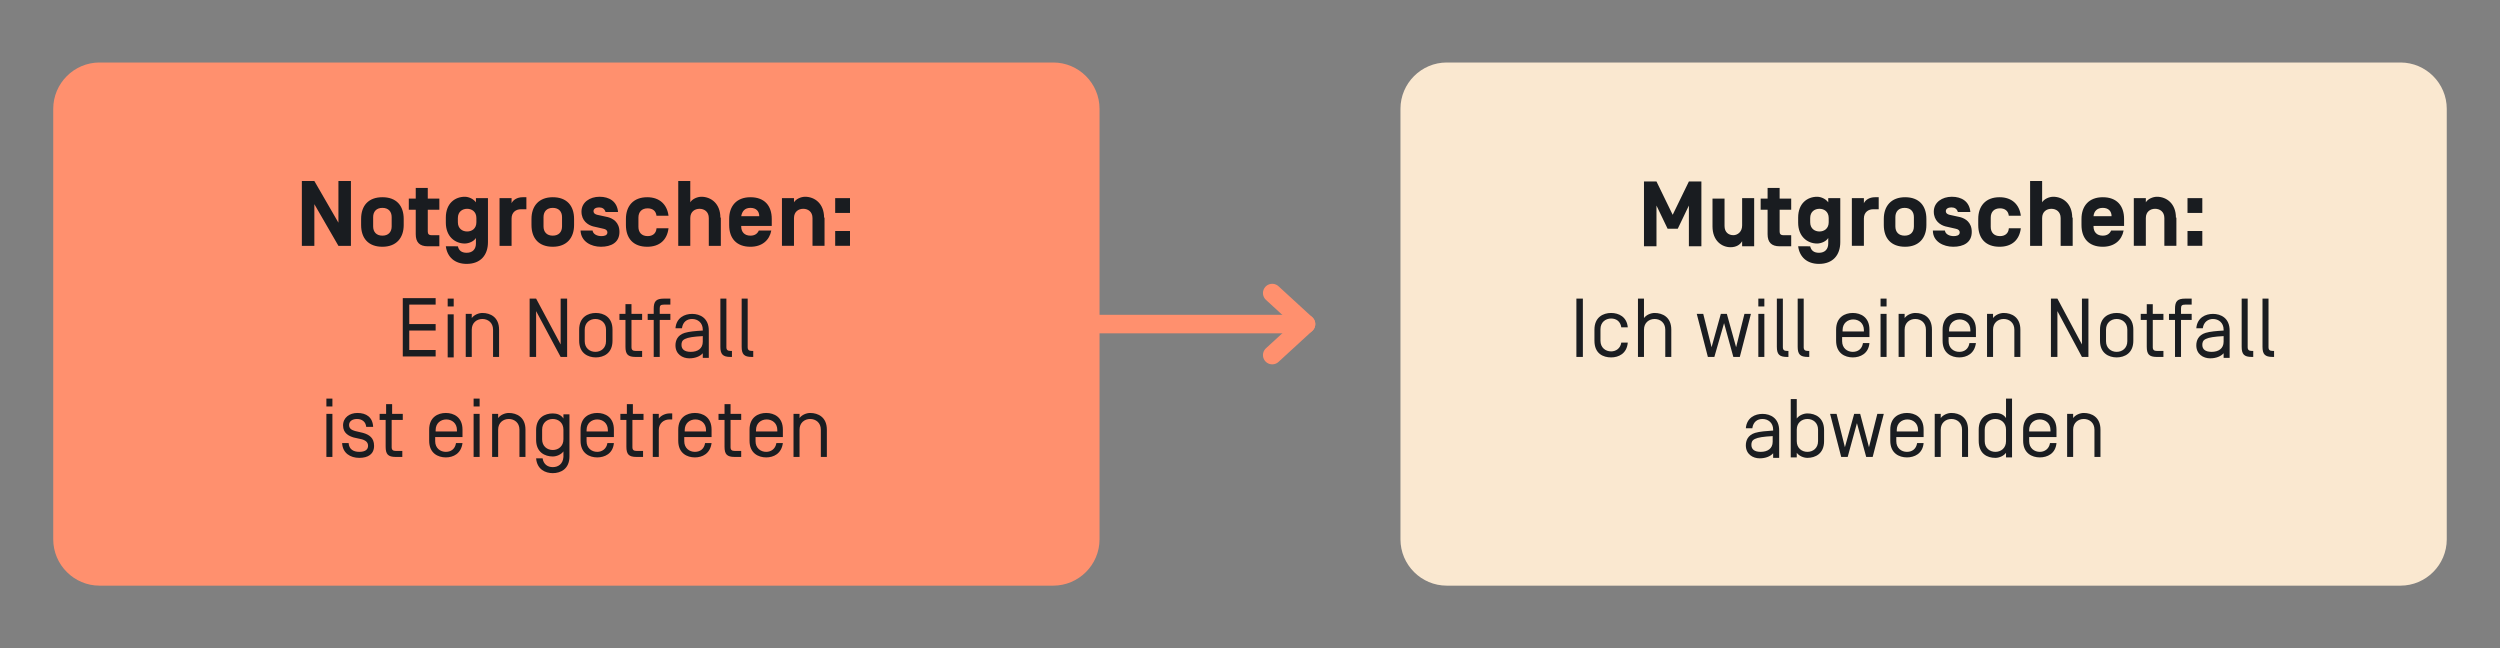
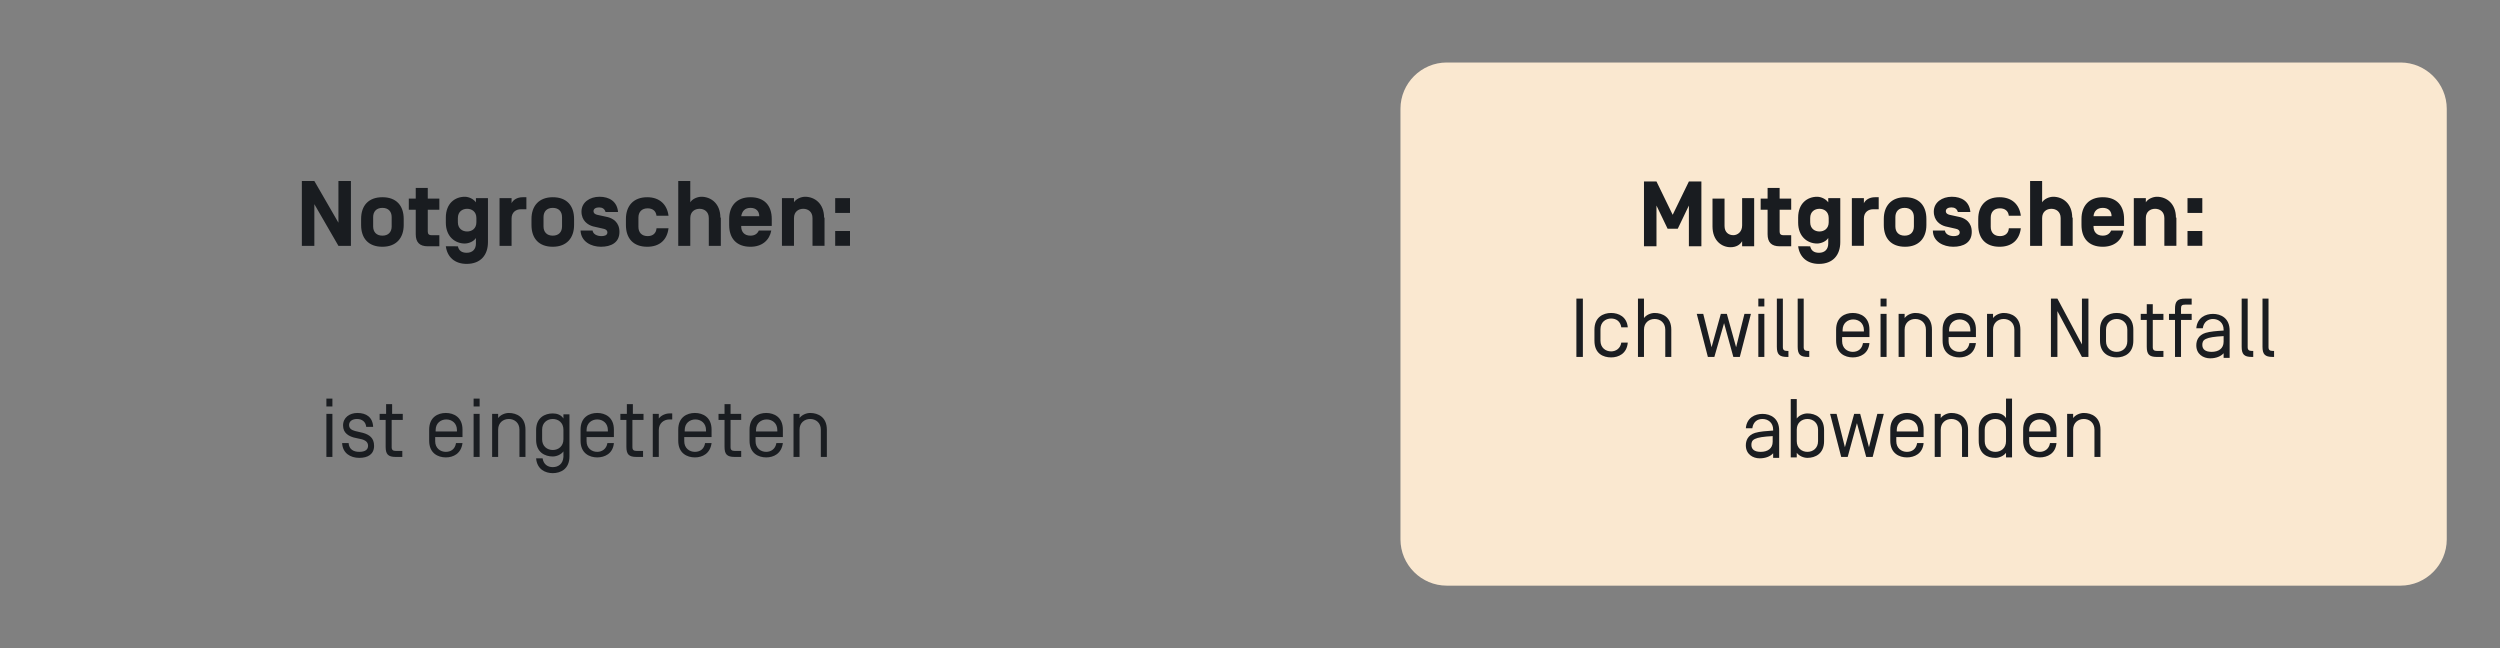
<svg xmlns="http://www.w3.org/2000/svg" xmlns:xlink="http://www.w3.org/1999/xlink" version="1.1" id="Ebene_1" x="0px" y="0px" viewBox="0 0 540 140" style="enable-background:new 0 0 540 140;" xml:space="preserve">
  <rect x="0" y="0" width="540" height="140" fill="#808080" stroke="none" />
  <style type="text/css">
	.st0{clip-path:url(#SVGID_00000124841373321380522740000005508792791442984588_);fill:#FAE8D0;}
	.st1{clip-path:url(#SVGID_00000124841373321380522740000005508792791442984588_);fill:#FF906E;}
	.st2{clip-path:url(#SVGID_00000124841373321380522740000005508792791442984588_);fill:#191C20;}
	.st3{clip-path:url(#SVGID_00000124841373321380522740000005508792791442984588_);fill:#1A1D21;}
	.st4{fill:none;stroke:#FF906E;stroke-width:4;stroke-linecap:round;stroke-linejoin:round;}
</style>
  <g>
    <defs>
      <rect id="SVGID_1_" x="11.5" y="13.5" width="517" height="113" />
    </defs>
    <clipPath id="SVGID_00000111153019570447641030000007327218264854371462_">
      <use xlink:href="#SVGID_1_" style="overflow:visible;" />
    </clipPath>
    <path style="clip-path:url(#SVGID_00000111153019570447641030000007327218264854371462_);fill:#FAE8D0;" d="M312.5,13.5   c-5.5,0-10,4.5-10,10v93c0,5.5,4.5,10,10,10h206c5.5,0,10-4.5,10-10v-93c0-5.5-4.5-10-10-10H312.5z" />
-     <path style="clip-path:url(#SVGID_00000111153019570447641030000007327218264854371462_);fill:#FF906E;" d="M21.5,13.5   c-5.5,0-10,4.5-10,10v93c0,5.5,4.5,10,10,10h206c5.5,0,10-4.5,10-10v-93c0-5.5-4.5-10-10-10H21.5z" />
    <path style="clip-path:url(#SVGID_00000111153019570447641030000007327218264854371462_);fill:#191C20;" d="M472.5,53.1h3.2v-3.2   h-3.2V53.1z M472.5,46h3.2v-3.2h-3.2V46z M470,47c0-3-2-4.5-4.1-4.5c-0.9,0-2,0.5-2.4,1.2v-0.9h-2.6v10.3h2.6v-6c0-1.4,1-2,2-2   s2,0.6,2,2v6h2.6V47z M454.2,44.9c1.2,0,1.9,0.7,1.9,1.8v0h-3.9v0C452.3,45.6,453,44.9,454.2,44.9 M458.8,48.9v-1.6   c0-2.9-1.6-4.7-4.6-4.7s-4.6,1.9-4.6,4.7v1.3c0,2.9,1.6,4.7,4.6,4.7c2.5,0,4.1-1.4,4.5-3.5H456c-0.3,0.7-0.9,1.1-1.8,1.1   c-1.3,0-2-0.8-2-2v-0.1H458.8z M447.6,47c0-3-2-4.5-4.1-4.5c-0.9,0-2,0.5-2.4,1.2v-4.6h-2.6v14h2.6v-6c0-1.4,1-2,2-2s2,0.6,2,2v6   h2.6V47z M433.9,49.4c-0.1,1-0.8,1.6-1.9,1.6c-1.3,0-2-0.8-2-2v-2c0-1.2,0.7-2,2-2c1.1,0,1.8,0.6,1.9,1.6h2.6c-0.3-2.4-1.9-4-4.6-4   c-3,0-4.6,1.9-4.6,4.7v1.3c0,2.9,1.6,4.7,4.6,4.7c2.7,0,4.3-1.5,4.6-4H433.9z M421.9,53.3c2.2,0,4-0.9,4-3.2c0-2.1-1.4-2.9-2.5-3.2   l-2.3-0.5c-0.4-0.1-0.8-0.3-0.8-0.8c0-0.5,0.5-0.8,1.2-0.8c0.7,0,1.2,0.3,1.4,1h2.7c-0.2-2.3-1.9-3.3-4-3.3c-2.1,0-3.9,1.2-3.9,3.2   s1.4,2.9,2.5,3.2l2.2,0.5c0.6,0.1,0.9,0.4,0.9,0.8c0,0.7-0.8,0.8-1.3,0.8c-0.9,0-1.8-0.4-1.9-1.2h-2.6   C417.5,52.2,419.8,53.3,421.9,53.3 M413.4,48.9c0,1.2-0.7,2-2,2s-2-0.8-2-2v-2c0-1.2,0.7-2,2-2s2,0.8,2,2V48.9z M406.9,48.6   c0,2.9,1.6,4.7,4.6,4.7s4.6-1.9,4.6-4.7v-1.3c0-2.9-1.6-4.7-4.6-4.7s-4.6,1.9-4.6,4.7V48.6z M402.6,47.2c0-1.4,1-2,2-2h1.2v-2.6   H405c-1.2,0-2.1,0.6-2.4,1.3v-1.1h-2.6v10.3h2.6V47.2z M391,47.1c0-1.4,1-2,2-2s2,0.6,2,2V48c0,1.4-1,2-2,2s-2-0.6-2-2V47.1z    M388.4,53.2c0.3,2.3,1.9,3.8,4.5,3.8c3,0,4.6-1.9,4.6-4.7v-9.5h-2.6v0.9c-0.5-0.7-1.5-1.2-2.4-1.2c-2.1,0-4.1,1.4-4.1,4.5v1.1   c0,3,2,4.5,4.1,4.5c0.9,0,2-0.5,2.4-1.2v1.2c0,1.2-0.7,2-2,2c-1.1,0-1.7-0.5-1.9-1.4H388.4z M385.2,50.8c-0.6,0-0.8-0.3-0.8-0.8   v-4.7h2.5v-2.4h-2.5v-2.3h-2.6v2.3h-1.5v2.4h1.5v5.3c0,1.7,0.8,2.6,2.6,2.6h2.5v-2.4H385.2z M374.4,50.8c-1,0-1.9-0.6-1.9-2v-5.9   h-2.6v6c0,3.1,2,4.5,3.9,4.5c1.3,0,2.1-0.6,2.5-1.3v1.1h2.6V42.8h-2.6v5.9C376.3,50.1,375.3,50.8,374.4,50.8 M362.4,49.4l2.4-5v8.8   h2.7v-14h-2.7l-3.5,7.2l-3.5-7.2h-2.7v14h2.7v-8.8l2.4,5H362.4z" />
    <path style="clip-path:url(#SVGID_00000111153019570447641030000007327218264854371462_);fill:#1A1D21;" d="M450.1,89.2   c-0.8,0-1.8,0.4-2.3,1.1v-0.9h-1.3v9.3h1.3v-5.9c0-1.5,1.1-2.3,2.3-2.3s2.3,0.8,2.3,2.3v5.9h1.3v-5.9   C453.7,90.1,451.8,89.2,450.1,89.2 M442.8,93.2h-4.5v-0.3c0-1.5,1.1-2.3,2.3-2.3s2.3,0.8,2.3,2.3V93.2z M440.6,97.6   c-1.2,0-2.3-0.8-2.3-2.3v-0.9h5.9v-1.6c0-2.7-1.9-3.6-3.6-3.6c-1.7,0-3.6,0.9-3.6,3.6v2.4c0,2.7,1.9,3.6,3.6,3.6   c1.6,0,3.4-0.8,3.6-3.1h-1.4C442.6,97,441.6,97.6,440.6,97.6 M428.7,92.8c0-1.5,1.1-2.3,2.3-2.3s2.3,0.8,2.3,2.3v2.5   c0,1.5-1.1,2.3-2.3,2.3s-2.3-0.8-2.3-2.3V92.8z M431,98.9c0.8,0,1.8-0.4,2.3-1.1v1h1.3V86.1h-1.3v4.2c-0.5-0.8-1.4-1.1-2.3-1.1   c-1.7,0-3.6,0.9-3.6,3.6v2.4C427.4,98,429.2,98.9,431,98.9 M421.5,89.2c-0.8,0-1.8,0.4-2.3,1.1v-0.9h-1.3v9.3h1.3v-5.9   c0-1.5,1.1-2.3,2.3-2.3s2.3,0.8,2.3,2.3v5.9h1.3v-5.9C425.1,90.1,423.2,89.2,421.5,89.2 M414.2,93.2h-4.5v-0.3   c0-1.5,1.1-2.3,2.3-2.3s2.3,0.8,2.3,2.3V93.2z M411.9,97.6c-1.2,0-2.3-0.8-2.3-2.3v-0.9h5.9v-1.6c0-2.7-1.9-3.6-3.6-3.6   s-3.6,0.9-3.6,3.6v2.4c0,2.7,1.9,3.6,3.6,3.6c1.6,0,3.4-0.8,3.6-3.1h-1.4C413.9,97,413,97.6,411.9,97.6 M401.8,89.4h-1.3l-2,7.2   l-1.8-7.2h-1.4l2.4,9.3h1.4l2-7.3l2,7.3h1.4l2.4-9.3h-1.4l-1.8,7.2L401.8,89.4z M392.7,95.3c0,1.5-1.1,2.3-2.3,2.3   s-2.3-0.8-2.3-2.3v-2.5c0-1.5,1.1-2.3,2.3-2.3s2.3,0.8,2.3,2.3V95.3z M390.4,98.9c1.7,0,3.6-0.9,3.6-3.6v-2.4   c0-2.7-1.9-3.6-3.6-3.6c-0.8,0-1.8,0.4-2.3,1.1v-4.2h-1.3v12.6h1.3v-1C388.6,98.5,389.6,98.9,390.4,98.9 M382.9,95.4   c0,1.5-1.1,2.2-2.6,2.2c-1.4,0-2-0.6-2-1.5c0-0.5,0.1-1,0.8-1.3c0.6-0.3,1.8-0.5,3.8-0.6V95.4z M380.7,90.5c1.2,0,2.3,0.8,2.3,2.3   V93c-1.5,0.1-2.9,0.2-3.9,0.5c-1.6,0.5-2,1.7-2,2.7c0,1.9,1.5,2.8,3,2.8c1.2,0,2.3-0.4,2.9-1.1v1h1.3v-5.9c0-2.7-1.9-3.6-3.6-3.6   c-1.6,0-3.4,0.8-3.6,3.1h1.4C378.7,91.1,379.6,90.5,380.7,90.5" />
    <path style="clip-path:url(#SVGID_00000111153019570447641030000007327218264854371462_);fill:#1A1D21;" d="M490,64.5h-1.3v10.4   c0,1.6,0.5,2.2,2.2,2.2h0.3v-1.3h-0.3c-0.6,0-0.9-0.2-0.9-0.8V64.5z M485.5,64.5h-1.3v10.4c0,1.6,0.5,2.2,2.2,2.2h0.3v-1.3h-0.3   c-0.6,0-0.9-0.2-0.9-0.8V64.5z M480.3,73.8c0,1.5-1.1,2.2-2.6,2.2c-1.4,0-2-0.6-2-1.5c0-0.5,0.1-1,0.8-1.3c0.6-0.3,1.8-0.5,3.8-0.6   V73.8z M478,68.9c1.2,0,2.3,0.8,2.3,2.3v0.2c-1.6,0.1-2.9,0.2-3.9,0.5c-1.6,0.5-2,1.7-2,2.7c0,1.9,1.5,2.8,3,2.8   c1.2,0,2.3-0.4,2.9-1.1v1h1.3v-5.9c0-2.7-1.9-3.6-3.6-3.6c-1.6,0-3.4,0.8-3.6,3.1h1.4C476,69.5,477,68.9,478,68.9 M473.4,65.8v-1.3   h-1.4c-1.7,0-2.2,0.6-2.2,2.2v1.1h-1.3v1.3h1.3v8h1.3v-8h2.3v-1.3h-2.3v-1.2c0-0.6,0.2-0.8,0.9-0.8H473.4z M465,69.1h2.3v-1.3H465   v-2.1h-1.3v2.1h-1.3v1.3h1.3v5.8c0,1.6,0.5,2.2,2.2,2.2h1.4v-1.3h-1.4c-0.6,0-0.9-0.2-0.9-0.8V69.1z M460.8,71.2   c0-2.7-1.9-3.6-3.6-3.6c-1.7,0-3.6,0.9-3.6,3.6v2.4c0,2.7,1.9,3.6,3.6,3.6c1.7,0,3.6-0.9,3.6-3.6V71.2z M459.5,73.7   c0,1.5-1.1,2.3-2.3,2.3s-2.3-0.8-2.3-2.3v-2.5c0-1.5,1.1-2.3,2.3-2.3s2.3,0.8,2.3,2.3V73.7z M451.1,64.5h-1.4v9.9l-5.3-9.9H443   v12.6h1.4v-9.9l5.3,9.9h1.4V64.5z M432.8,67.6c-0.8,0-1.8,0.4-2.3,1.1v-0.9h-1.3v9.3h1.3v-5.9c0-1.5,1.1-2.3,2.3-2.3   c1.2,0,2.3,0.8,2.3,2.3v5.9h1.3v-5.9C436.4,68.5,434.5,67.6,432.8,67.6 M425.5,71.6H421v-0.3c0-1.5,1.1-2.3,2.3-2.3   s2.3,0.8,2.3,2.3V71.6z M423.2,76c-1.2,0-2.3-0.8-2.3-2.3v-0.9h5.9v-1.6c0-2.7-1.9-3.6-3.6-3.6s-3.6,0.9-3.6,3.6v2.4   c0,2.7,1.9,3.6,3.6,3.6c1.6,0,3.3-0.8,3.6-3.1h-1.4C425.2,75.4,424.3,76,423.2,76 M413.7,67.6c-0.8,0-1.8,0.4-2.3,1.1v-0.9h-1.3   v9.3h1.3v-5.9c0-1.5,1.1-2.3,2.3-2.3s2.3,0.8,2.3,2.3v5.9h1.3v-5.9C417.3,68.5,415.5,67.6,413.7,67.6 M407.5,67.8h-1.3v9.3h1.3   V67.8z M407.5,64.5h-1.3v1.7h1.3V64.5z M402.5,71.6h-4.5v-0.3c0-1.5,1.1-2.3,2.3-2.3s2.3,0.8,2.3,2.3V71.6z M400.2,76   c-1.2,0-2.3-0.8-2.3-2.3v-0.9h5.9v-1.6c0-2.7-1.9-3.6-3.6-3.6s-3.6,0.9-3.6,3.6v2.4c0,2.7,1.9,3.6,3.6,3.6c1.6,0,3.4-0.8,3.6-3.1   h-1.4C402.2,75.4,401.3,76,400.2,76 M389.6,64.5h-1.3v10.4c0,1.6,0.5,2.2,2.2,2.2h0.3v-1.3h-0.3c-0.6,0-0.9-0.2-0.9-0.8V64.5z    M385.1,64.5h-1.3v10.4c0,1.6,0.5,2.2,2.2,2.2h0.3v-1.3h-0.3c-0.6,0-0.9-0.2-0.9-0.8V64.5z M381.1,67.8h-1.3v9.3h1.3V67.8z    M381.1,64.5h-1.3v1.7h1.3V64.5z M373,67.8h-1.3l-2,7.2l-1.8-7.2h-1.4l2.4,9.3h1.4l2.1-7.3l2,7.3h1.4l2.4-9.3h-1.4l-1.8,7.2   L373,67.8z M357.4,67.6c-0.8,0-1.8,0.4-2.3,1.1v-4.2h-1.3v12.6h1.3v-5.9c0-1.5,1.1-2.3,2.3-2.3s2.3,0.8,2.3,2.3v5.9h1.3v-5.9   C361,68.5,359.1,67.6,357.4,67.6 M348,67.6c-1.7,0-3.6,0.9-3.6,3.6v2.4c0,2.8,1.9,3.6,3.6,3.6c1.6,0,3.4-0.8,3.6-3.2h-1.4   c-0.2,1.3-1.2,1.9-2.2,1.9c-1.2,0-2.3-0.8-2.3-2.3v-2.5c0-1.5,1.1-2.3,2.3-2.3c1.1,0,2,0.6,2.2,1.9h1.4   C351.4,68.4,349.6,67.6,348,67.6 M340.5,77.1h1.4V64.5h-1.4V77.1z" />
    <path style="clip-path:url(#SVGID_00000111153019570447641030000007327218264854371462_);fill:#191C20;" d="M180.4,53.1h3.2v-3.2   h-3.2V53.1z M180.4,46h3.2v-3.2h-3.2V46z M178,47c0-3-2-4.5-4.1-4.5c-0.9,0-2,0.5-2.4,1.2v-0.9h-2.6v10.3h2.6v-6c0-1.4,1-2,2-2   s2,0.6,2,2v6h2.6V47z M162.1,44.9c1.2,0,1.9,0.7,1.9,1.8v0h-3.9v0C160.3,45.6,160.9,44.9,162.1,44.9 M166.7,48.9v-1.6   c0-2.9-1.6-4.7-4.6-4.7c-3,0-4.6,1.9-4.6,4.7v1.3c0,2.9,1.6,4.7,4.6,4.7c2.5,0,4.1-1.4,4.5-3.5h-2.7c-0.3,0.7-0.9,1.1-1.8,1.1   c-1.3,0-2-0.8-2-2v-0.1H166.7z M155.6,47c0-3-2-4.5-4.1-4.5c-0.9,0-2,0.5-2.4,1.2v-4.6h-2.6v14h2.6v-6c0-1.4,1-2,2-2s2,0.6,2,2v6   h2.6V47z M141.8,49.4c-0.1,1-0.8,1.6-1.9,1.6c-1.3,0-2-0.8-2-2v-2c0-1.2,0.7-2,2-2c1.1,0,1.8,0.6,1.9,1.6h2.6c-0.3-2.4-1.9-4-4.6-4   c-3,0-4.6,1.9-4.6,4.7v1.3c0,2.9,1.6,4.7,4.6,4.7c2.7,0,4.3-1.5,4.6-4H141.8z M129.8,53.3c2.2,0,4-0.9,4-3.2c0-2.1-1.4-2.9-2.5-3.2   l-2.3-0.5c-0.4-0.1-0.8-0.3-0.8-0.8c0-0.5,0.5-0.8,1.2-0.8c0.7,0,1.2,0.3,1.4,1h2.7c-0.2-2.3-1.9-3.3-4-3.3c-2.1,0-3.9,1.2-3.9,3.2   c0,2,1.4,2.9,2.5,3.2l2.2,0.5c0.6,0.1,0.9,0.4,0.9,0.8c0,0.7-0.8,0.8-1.3,0.8c-0.9,0-1.8-0.4-1.9-1.2h-2.6   C125.5,52.2,127.7,53.3,129.8,53.3 M121.4,48.9c0,1.2-0.7,2-2,2s-2-0.8-2-2v-2c0-1.2,0.7-2,2-2s2,0.8,2,2V48.9z M114.8,48.6   c0,2.9,1.6,4.7,4.6,4.7s4.6-1.9,4.6-4.7v-1.3c0-2.9-1.6-4.7-4.6-4.7s-4.6,1.9-4.6,4.7V48.6z M110.5,47.2c0-1.4,1-2,2-2h1.2v-2.6   h-0.8c-1.2,0-2.1,0.6-2.4,1.3v-1.1h-2.6v10.3h2.6V47.2z M98.9,47.1c0-1.4,1-2,2-2s2,0.6,2,2V48c0,1.4-1,2-2,2s-2-0.6-2-2V47.1z    M96.3,53.2c0.3,2.3,1.9,3.8,4.5,3.8c3,0,4.6-1.9,4.6-4.7v-9.5h-2.6v0.9c-0.5-0.7-1.5-1.2-2.4-1.2c-2.1,0-4.1,1.4-4.1,4.5v1.1   c0,3,2,4.5,4.1,4.5c0.9,0,2-0.5,2.4-1.2v1.2c0,1.2-0.7,2-2,2c-1.1,0-1.7-0.5-1.9-1.4H96.3z M93.2,50.8c-0.6,0-0.8-0.3-0.8-0.8v-4.7   h2.5v-2.4h-2.5v-2.3h-2.6v2.3h-1.5v2.4h1.5v5.3c0,1.7,0.8,2.6,2.6,2.6h2.5v-2.4H93.2z M84.6,48.9c0,1.2-0.7,2-2,2c-1.3,0-2-0.8-2-2   v-2c0-1.2,0.7-2,2-2c1.3,0,2,0.8,2,2V48.9z M78,48.6c0,2.9,1.6,4.7,4.6,4.7s4.6-1.9,4.6-4.7v-1.3c0-2.9-1.6-4.7-4.6-4.7   S78,44.4,78,47.3V48.6z M75.8,39.1h-2.7v9l-5.2-9h-2.7v14h2.7v-9l5.2,9h2.7V39.1z" />
    <path style="clip-path:url(#SVGID_00000111153019570447641030000007327218264854371462_);fill:#1A1D21;" d="M175,89.2   c-0.8,0-1.8,0.4-2.3,1.1v-0.9h-1.3v9.3h1.3v-5.9c0-1.5,1.1-2.3,2.3-2.3s2.3,0.8,2.3,2.3v5.9h1.3v-5.9   C178.6,90.1,176.7,89.2,175,89.2 M167.8,93.2h-4.5v-0.3c0-1.5,1.1-2.3,2.3-2.3s2.3,0.8,2.3,2.3V93.2z M165.5,97.6   c-1.2,0-2.3-0.8-2.3-2.3v-0.9h5.9v-1.6c0-2.7-1.9-3.6-3.6-3.6s-3.6,0.9-3.6,3.6v2.4c0,2.7,1.9,3.6,3.6,3.6c1.6,0,3.3-0.8,3.6-3.1   h-1.4C167.5,97,166.5,97.6,165.5,97.6 M157.8,90.7h2.3v-1.3h-2.3v-2.1h-1.3v2.1h-1.3v1.3h1.3v5.8c0,1.6,0.5,2.2,2.2,2.2h1.4v-1.3   h-1.4c-0.6,0-0.9-0.2-0.9-0.8V90.7z M152.4,93.2h-4.5v-0.3c0-1.5,1.1-2.3,2.3-2.3c1.2,0,2.3,0.8,2.3,2.3V93.2z M150.1,97.6   c-1.2,0-2.3-0.8-2.3-2.3v-0.9h5.9v-1.6c0-2.7-1.9-3.6-3.6-3.6c-1.7,0-3.6,0.9-3.6,3.6v2.4c0,2.7,1.9,3.6,3.6,3.6   c1.6,0,3.3-0.8,3.6-3.1h-1.4C152.1,97,151.2,97.6,150.1,97.6 M142.3,89.4H141v9.3h1.3v-5.8c0-1.5,1.1-2.3,2.3-2.3h0.6v-1.3h-0.6   c-0.8,0-1.8,0.4-2.3,1.1V89.4z M136.7,90.7h2.3v-1.3h-2.3v-2.1h-1.3v2.1H134v1.3h1.3v5.8c0,1.6,0.5,2.2,2.2,2.2h1.4v-1.3h-1.4   c-0.6,0-0.9-0.2-0.9-0.8V90.7z M131.2,93.2h-4.5v-0.3c0-1.5,1.1-2.3,2.3-2.3c1.2,0,2.3,0.8,2.3,2.3V93.2z M129,97.6   c-1.2,0-2.3-0.8-2.3-2.3v-0.9h5.9v-1.6c0-2.7-1.9-3.6-3.6-3.6c-1.7,0-3.6,0.9-3.6,3.6v2.4c0,2.7,1.9,3.6,3.6,3.6   c1.6,0,3.4-0.8,3.6-3.1h-1.4C131,97,130,97.6,129,97.6 M117.1,92.8c0-1.5,1.1-2.3,2.3-2.3s2.3,0.8,2.3,2.3v2.1   c0,1.5-1.1,2.3-2.3,2.3s-2.3-0.8-2.3-2.3V92.8z M119.4,100.9c-1.1,0-2-0.6-2.2-1.9h-1.4c0.2,2.4,2,3.2,3.6,3.2   c1.7,0,3.6-0.9,3.6-3.6v-9.1h-1.3v0.9c-0.5-0.8-1.4-1.1-2.3-1.1c-1.7,0-3.6,0.9-3.6,3.6v2.1c0,2.7,1.9,3.6,3.6,3.6   c0.8,0,1.8-0.4,2.3-1.1v1.2C121.6,100.2,120.6,100.9,119.4,100.9 M109.9,89.2c-0.8,0-1.8,0.4-2.3,1.1v-0.9h-1.3v9.3h1.3v-5.9   c0-1.5,1.1-2.3,2.3-2.3s2.3,0.8,2.3,2.3v5.9h1.3v-5.9C113.5,90.1,111.6,89.2,109.9,89.2 M103.6,89.4h-1.3v9.3h1.3V89.4z    M103.6,86.1h-1.3v1.7h1.3V86.1z M98.6,93.2h-4.5v-0.3c0-1.5,1.1-2.3,2.3-2.3s2.3,0.8,2.3,2.3V93.2z M96.3,97.6   c-1.2,0-2.3-0.8-2.3-2.3v-0.9h5.9v-1.6c0-2.7-1.9-3.6-3.6-3.6s-3.6,0.9-3.6,3.6v2.4c0,2.7,1.9,3.6,3.6,3.6c1.6,0,3.3-0.8,3.6-3.1   h-1.4C98.3,97,97.4,97.6,96.3,97.6 M84.7,90.7h2.3v-1.3h-2.3v-2.1h-1.3v2.1H82v1.3h1.3v5.8c0,1.6,0.5,2.2,2.2,2.2h1.4v-1.3h-1.4   c-0.6,0-0.9-0.2-0.9-0.8V90.7z M80.6,92.2c-0.1-2.1-1.5-3-3.4-3c-1.7,0-3.1,1-3.1,2.7c0,1.7,1.3,2.3,2.3,2.6l1.8,0.4   c1,0.3,1.3,0.8,1.3,1.4c0,0.8-0.6,1.3-1.9,1.3c-1.2,0-2.2-0.5-2.3-1.9h-1.4c0.1,2.2,1.8,3.2,3.7,3.2c1.9,0,3.2-0.8,3.2-2.6   c0-1.7-1-2.4-2.4-2.8l-1.7-0.4c-0.7-0.2-1.3-0.5-1.3-1.3c0-0.8,0.7-1.3,1.7-1.3c1.1,0,1.9,0.6,2,1.7H80.6z M71.8,89.4h-1.3v9.3h1.3   V89.4z M71.8,86.1h-1.3v1.7h1.3V86.1z" />
-     <path style="clip-path:url(#SVGID_00000111153019570447641030000007327218264854371462_);fill:#1A1D21;" d="M161.5,64.5h-1.3v10.4   c0,1.6,0.5,2.2,2.2,2.2h0.3v-1.3h-0.3c-0.6,0-0.9-0.2-0.9-0.8V64.5z M156.9,64.5h-1.3v10.4c0,1.6,0.5,2.2,2.2,2.2h0.3v-1.3h-0.3   c-0.6,0-0.9-0.2-0.9-0.8V64.5z M151.8,73.8c0,1.5-1.1,2.2-2.6,2.2c-1.4,0-2-0.6-2-1.5c0-0.5,0.1-1,0.8-1.3c0.6-0.3,1.8-0.5,3.8-0.6   V73.8z M149.5,68.9c1.2,0,2.3,0.8,2.3,2.3v0.2c-1.6,0.1-2.9,0.2-3.9,0.5c-1.6,0.5-2,1.7-2,2.7c0,1.9,1.5,2.8,3,2.8   c1.2,0,2.3-0.4,2.9-1.1v1h1.3v-5.9c0-2.7-1.9-3.6-3.6-3.6c-1.6,0-3.4,0.8-3.6,3.1h1.4C147.5,69.5,148.4,68.9,149.5,68.9    M144.8,65.8v-1.3h-1.4c-1.7,0-2.2,0.6-2.2,2.2v1.1h-1.3v1.3h1.3v8h1.3v-8h2.3v-1.3h-2.3v-1.2c0-0.6,0.2-0.8,0.9-0.8H144.8z    M136.4,69.1h2.3v-1.3h-2.3v-2.1h-1.3v2.1h-1.3v1.3h1.3v5.8c0,1.6,0.5,2.2,2.2,2.2h1.4v-1.3h-1.4c-0.6,0-0.9-0.2-0.9-0.8V69.1z    M132.3,71.2c0-2.7-1.9-3.6-3.6-3.6c-1.7,0-3.6,0.9-3.6,3.6v2.4c0,2.7,1.9,3.6,3.6,3.6c1.7,0,3.6-0.9,3.6-3.6V71.2z M130.9,73.7   c0,1.5-1.1,2.3-2.3,2.3c-1.2,0-2.3-0.8-2.3-2.3v-2.5c0-1.5,1.1-2.3,2.3-2.3c1.2,0,2.3,0.8,2.3,2.3V73.7z M122.5,64.5h-1.4v9.9   l-5.3-9.9h-1.4v12.6h1.4v-9.9l5.3,9.9h1.4V64.5z M104.2,67.6c-0.8,0-1.8,0.4-2.3,1.1v-0.9h-1.3v9.3h1.3v-5.9c0-1.5,1.1-2.3,2.3-2.3   s2.3,0.8,2.3,2.3v5.9h1.3v-5.9C107.8,68.5,105.9,67.6,104.2,67.6 M98,67.9h-1.3v9.3H98V67.9z M98,64.5h-1.3v1.7H98V64.5z    M88.4,71.4h5.7v-1.4h-5.7v-4.2h5.7v-1.4h-7.1v12.6h7.1v-1.4h-5.7V71.4z" />
  </g>
-   <line class="st4" x1="282.1" y1="70" x2="219.5" y2="70" />
-   <polyline class="st4" points="274.8,63.3 282.1,70 274.8,76.7 " />
</svg>